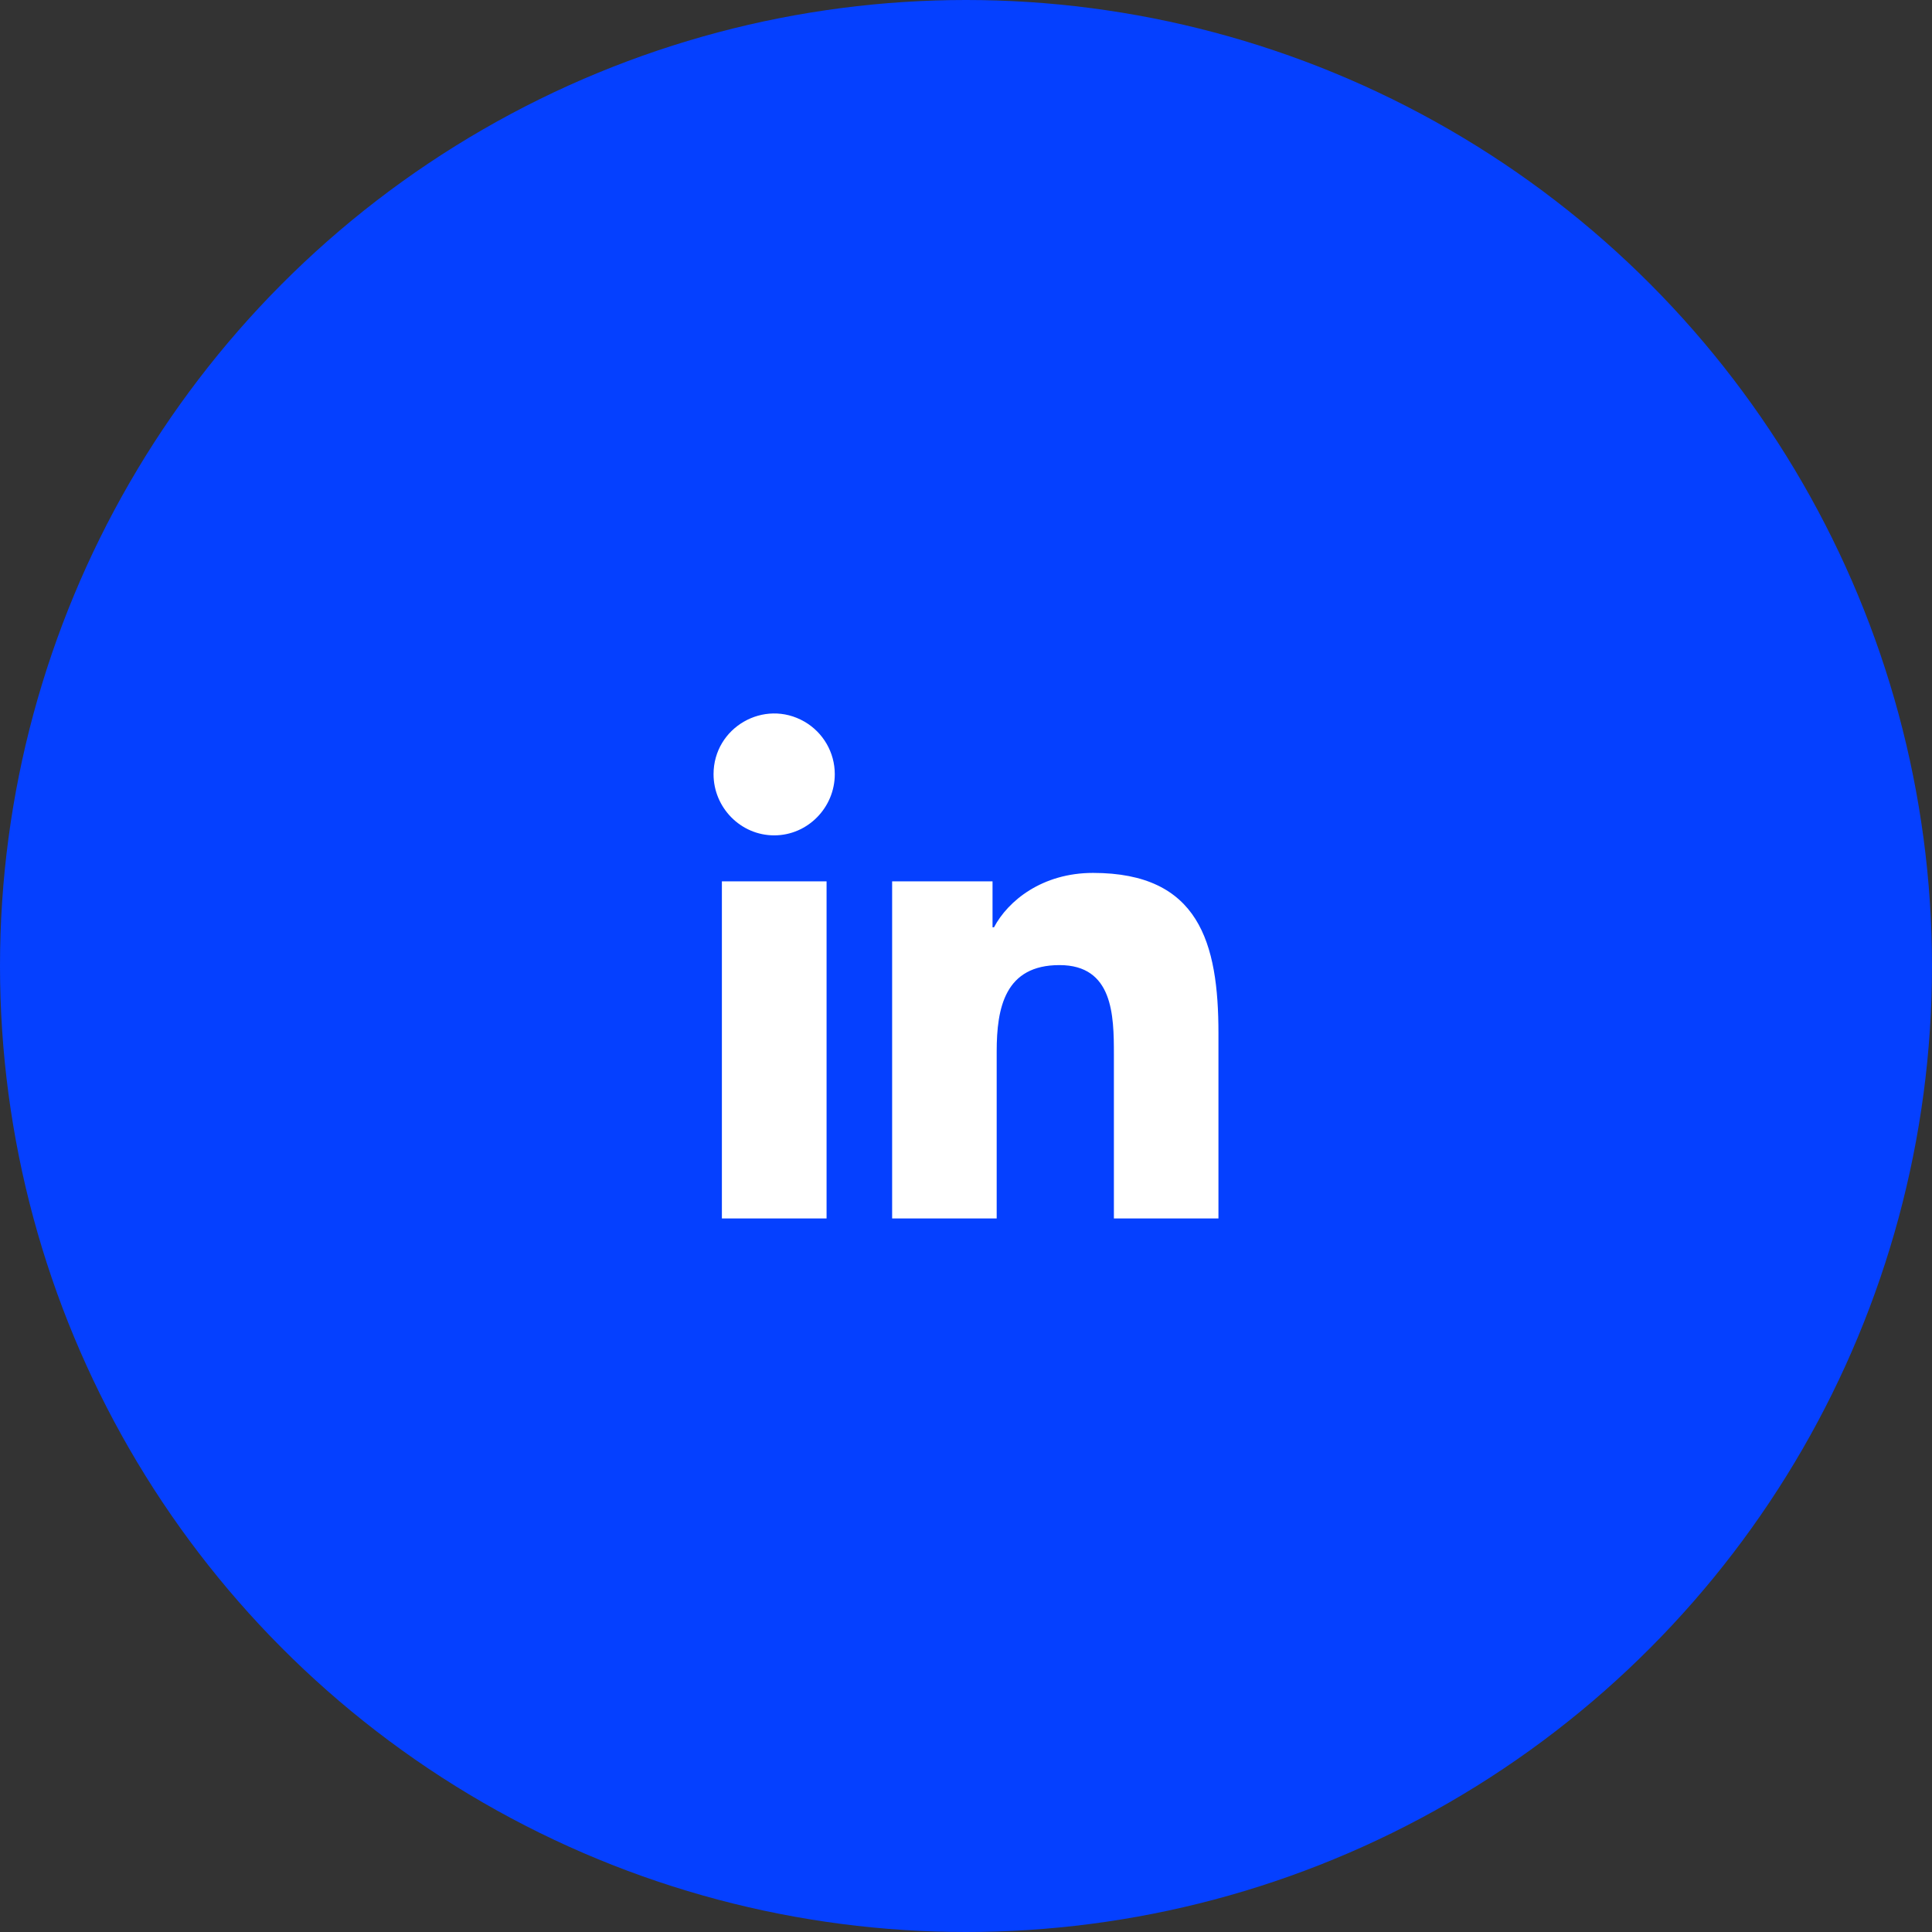
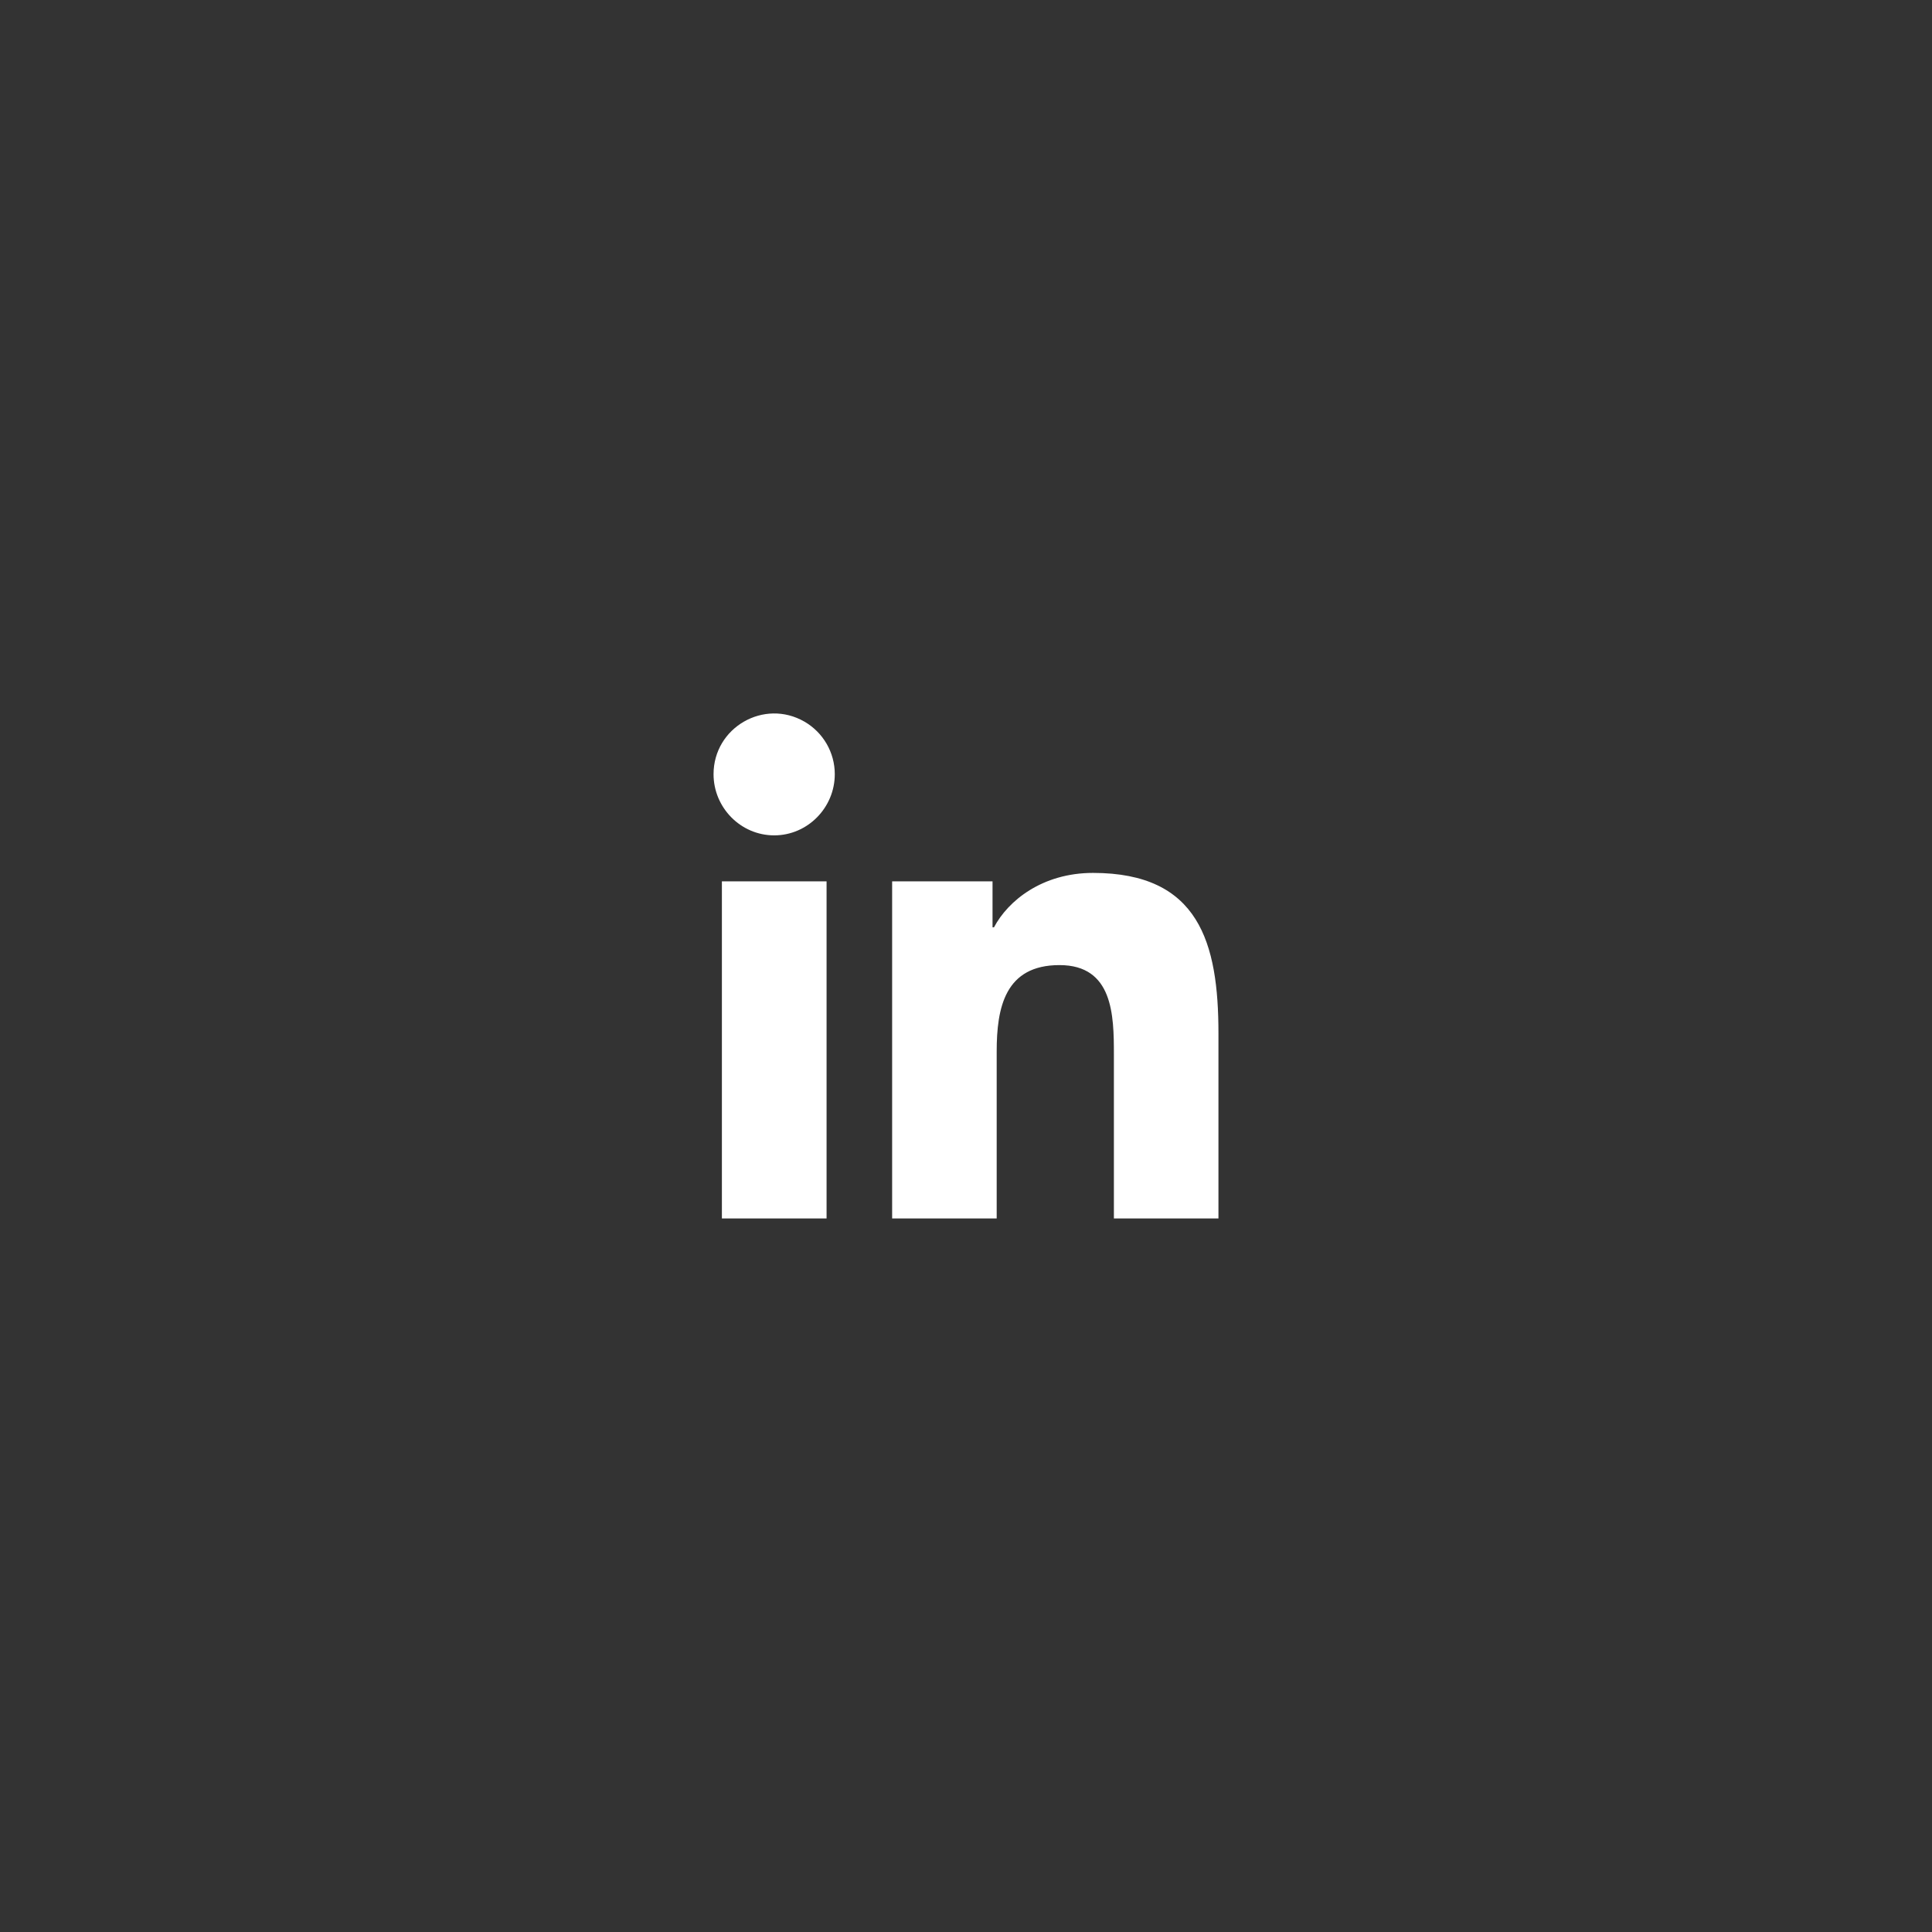
<svg xmlns="http://www.w3.org/2000/svg" width="60" height="60" viewBox="0 0 60 60" fill="none">
  <rect x="0" y="0" width="60" height="60" fill="#333333" stroke="none" />
-   <circle cx="30" cy="30" r="30" fill="#0540FF" />
  <g clip-path="url(#clip0_10657_910)">
    <path d="M25.67 37.84H22.419V27.371H25.67V37.84ZM24.043 25.943C23.003 25.943 22.16 25.082 22.16 24.043C22.16 22.593 23.729 21.688 24.984 22.412C25.566 22.749 25.925 23.37 25.925 24.043C25.925 25.082 25.082 25.943 24.043 25.943ZM37.836 37.84H34.593V32.744C34.593 31.529 34.568 29.972 32.903 29.972C31.212 29.972 30.953 31.291 30.953 32.656V37.84H27.706V27.371H30.824V28.799H30.869C31.303 27.977 32.364 27.109 33.945 27.109C37.235 27.109 37.84 29.275 37.84 32.089V37.84H37.836Z" fill="white" />
  </g>
  <defs>
    <clipPath id="clip0_10657_910">
      <rect width="16" height="16" fill="white" transform="translate(22 22)" />
    </clipPath>
  </defs>
</svg>